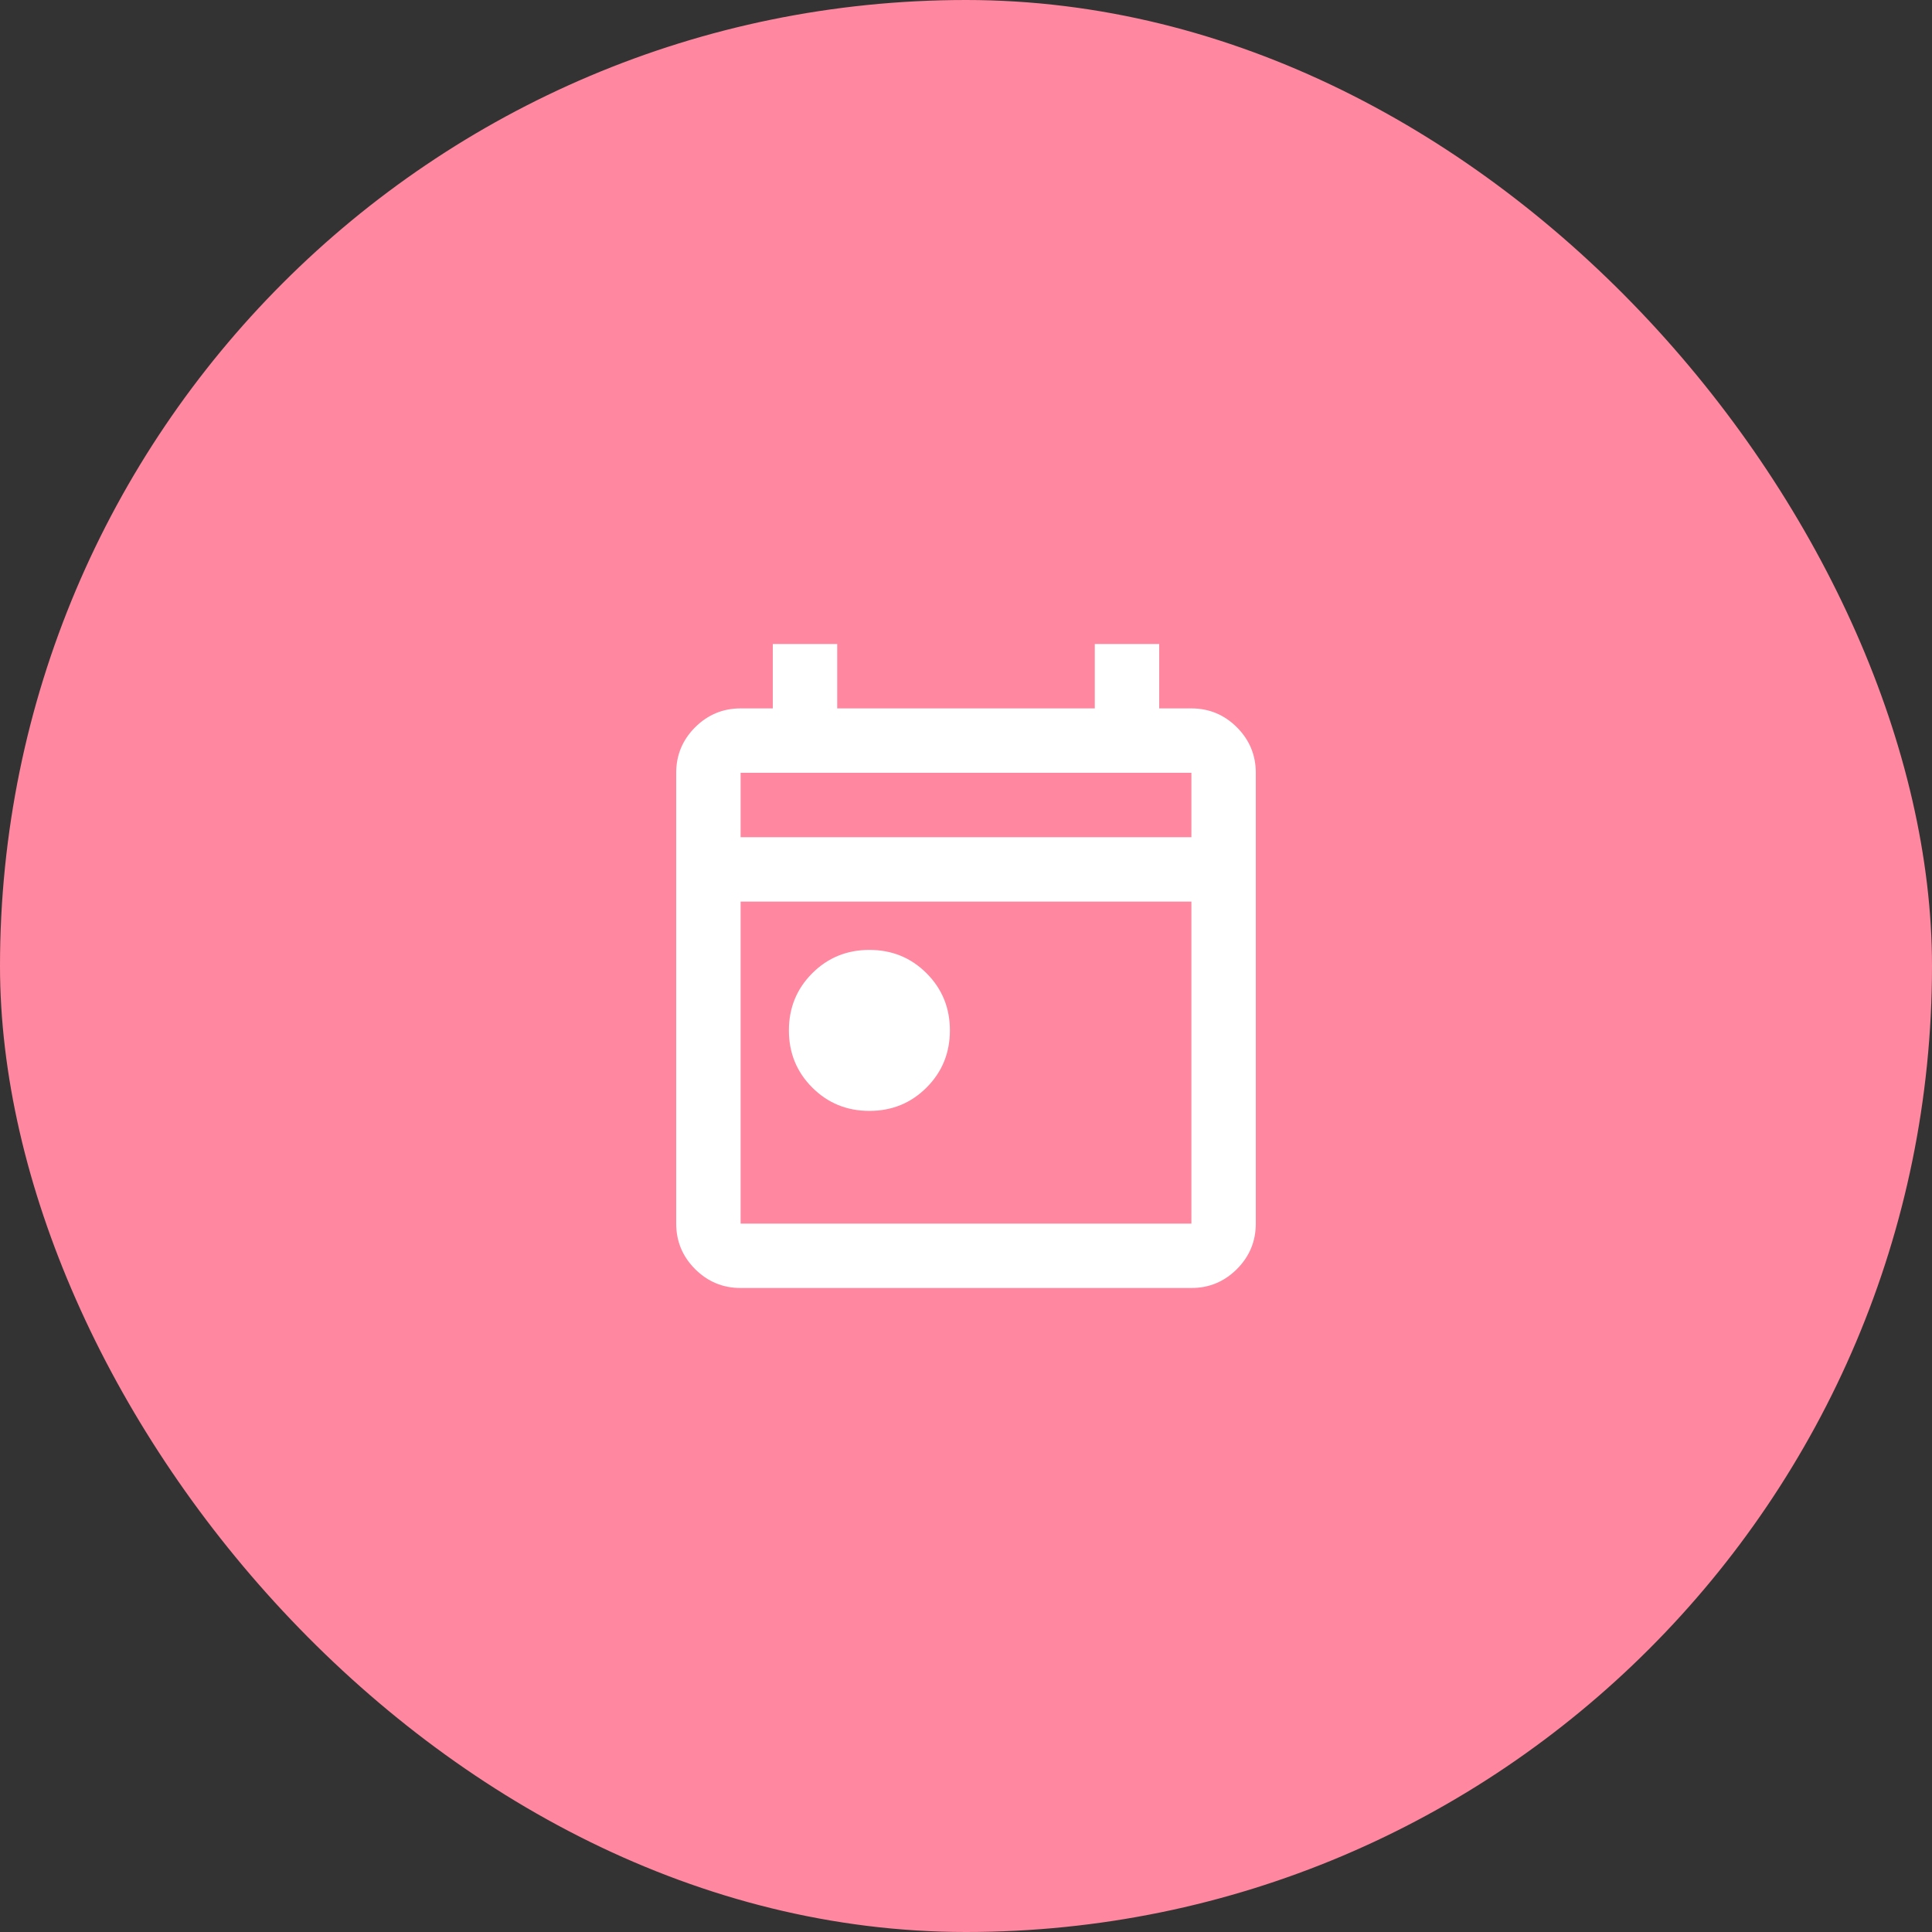
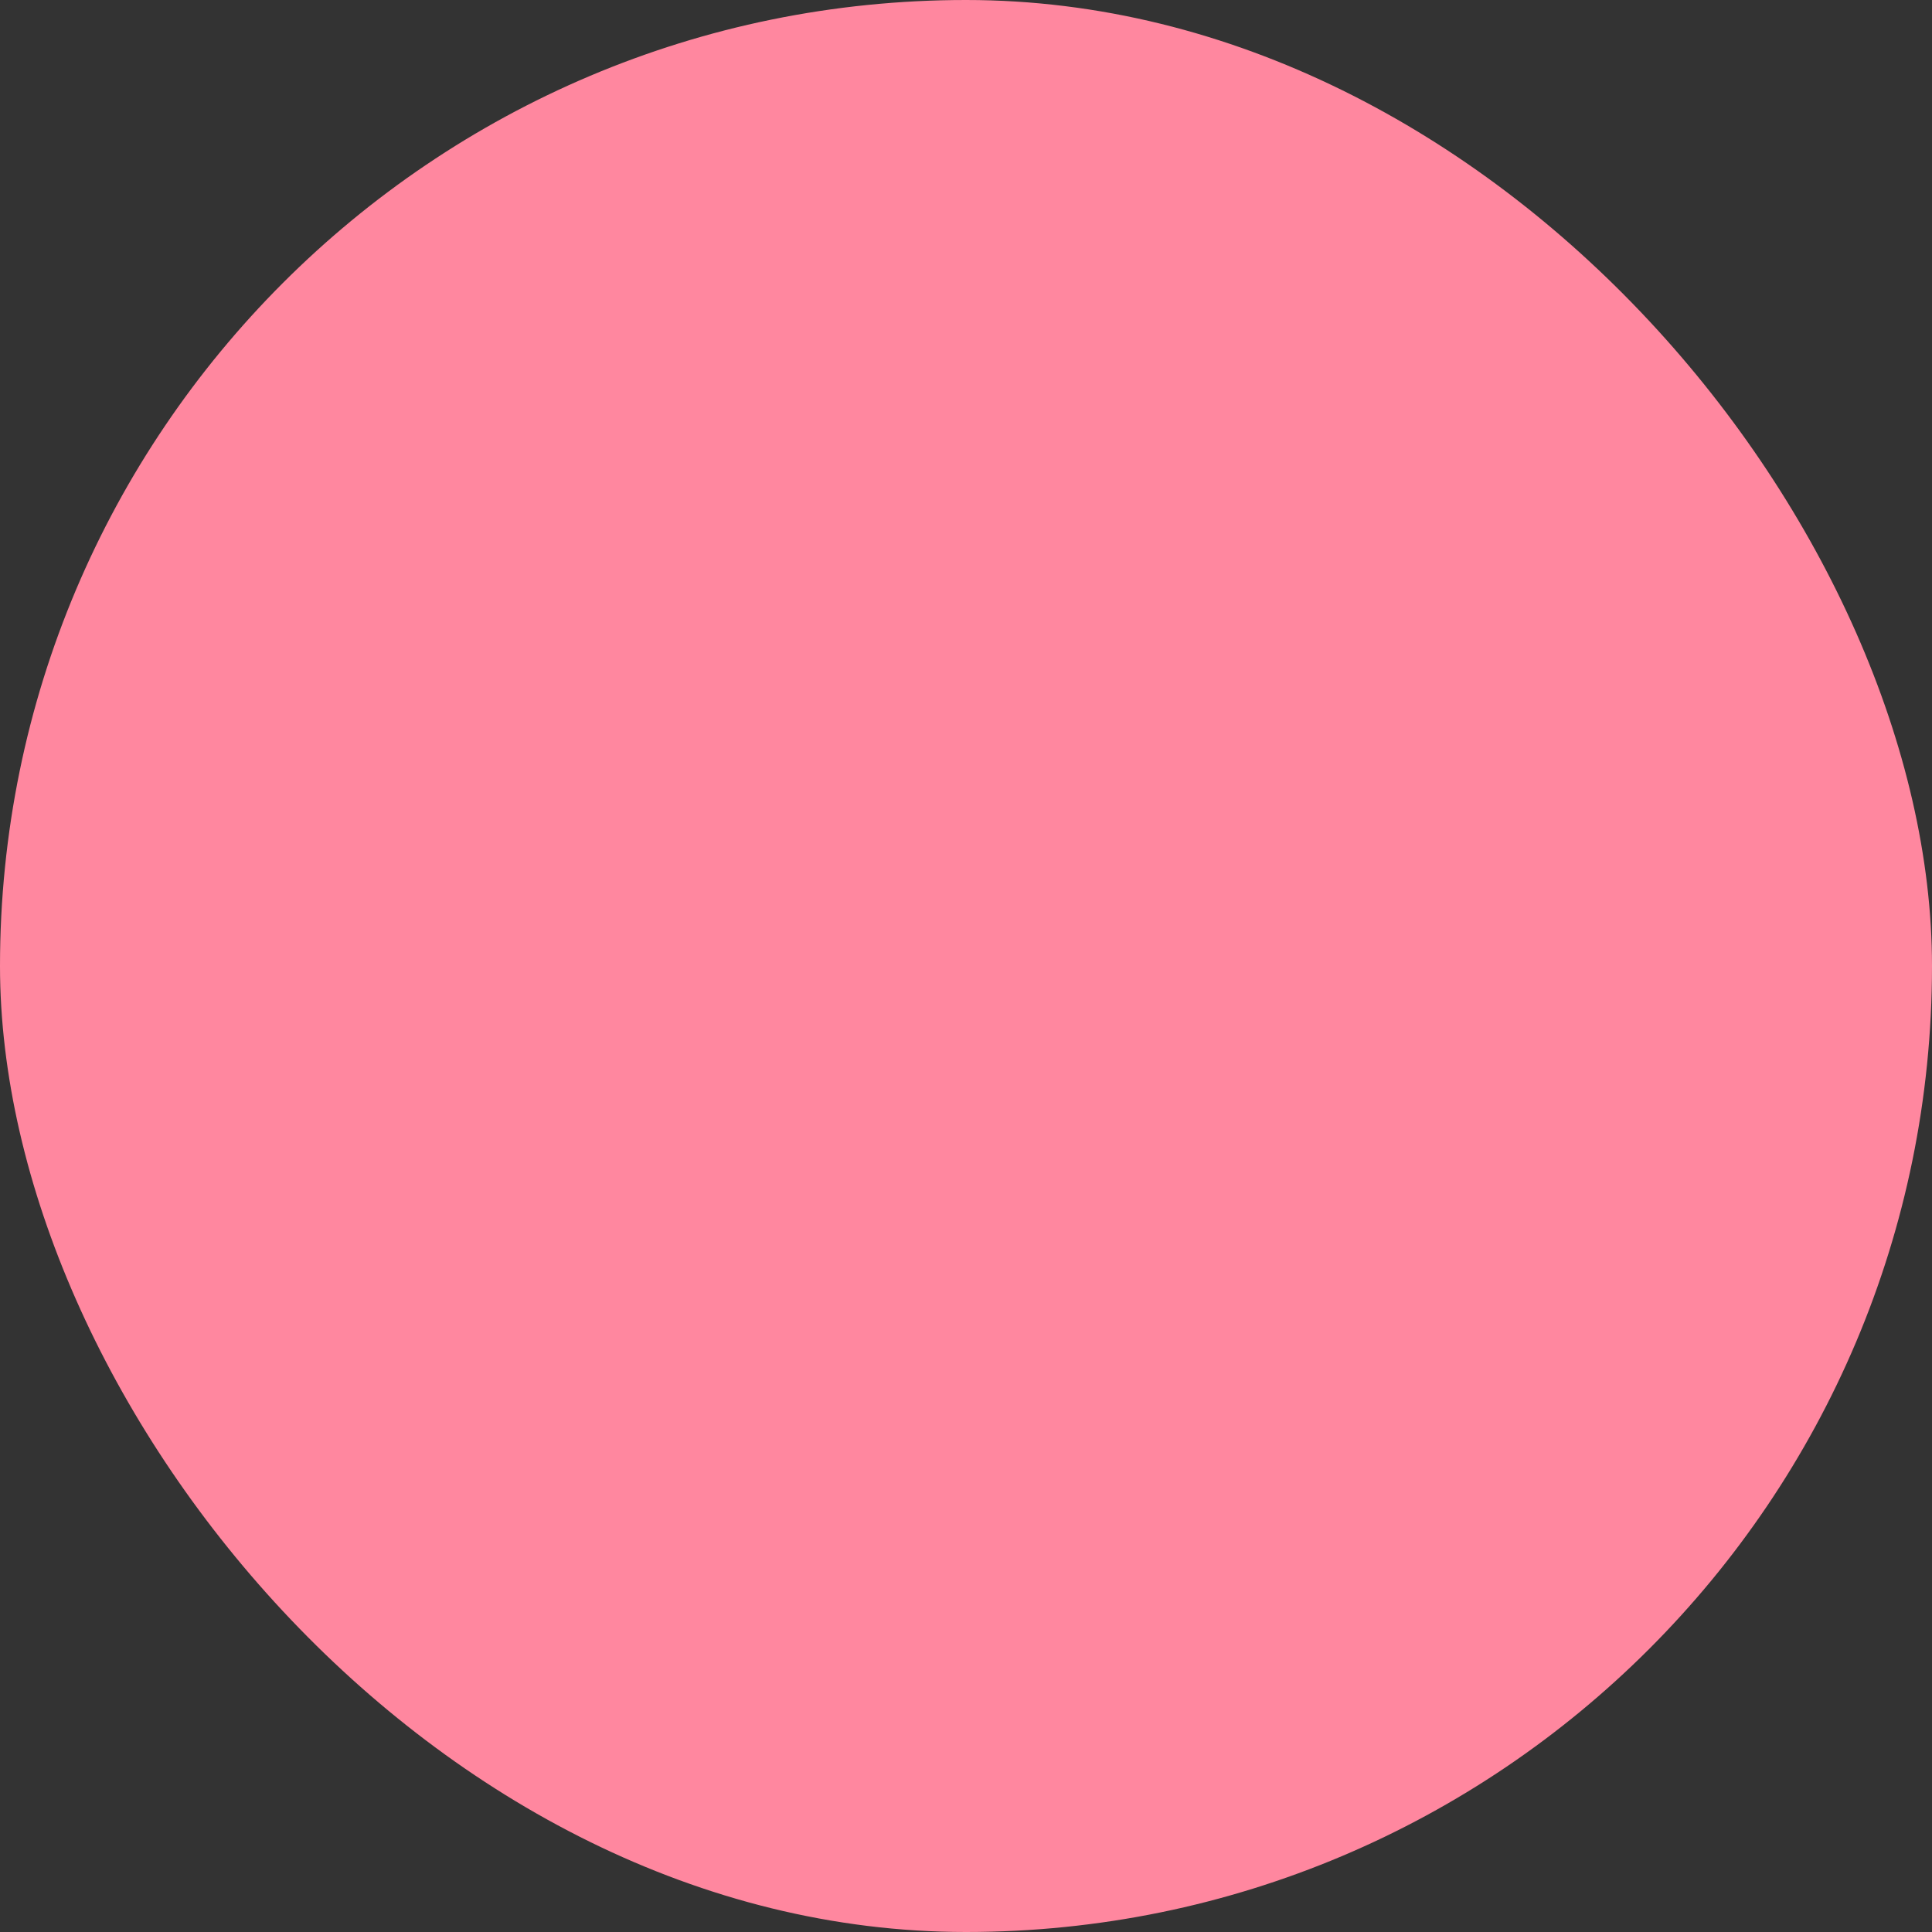
<svg xmlns="http://www.w3.org/2000/svg" width="60" height="60" viewBox="0 0 60 60" fill="none">
  <rect x="0" y="0" width="60" height="60" fill="#333333" stroke="none" />
  <rect width="60" height="60" rx="30" fill="#FF879F" />
  <mask id="mask0_1682_5467" style="mask-type:alpha" maskUnits="userSpaceOnUse" x="18" y="18" width="24" height="24">
    <rect x="18" y="18" width="24" height="24" fill="#D9D9D9" />
  </mask>
  <g mask="url(#mask0_1682_5467)">
-     <path d="M27 34.5C26.3 34.5 25.708 34.258 25.225 33.775C24.742 33.292 24.5 32.7 24.5 32C24.5 31.3 24.742 30.708 25.225 30.225C25.708 29.742 26.3 29.5 27 29.5C27.7 29.5 28.292 29.742 28.775 30.225C29.258 30.708 29.5 31.3 29.5 32C29.5 32.7 29.258 33.292 28.775 33.775C28.292 34.258 27.7 34.5 27 34.5ZM23 40C22.45 40 21.979 39.804 21.587 39.413C21.196 39.021 21 38.55 21 38V24C21 23.45 21.196 22.979 21.587 22.587C21.979 22.196 22.45 22 23 22H24V20H26V22H34V20H36V22H37C37.55 22 38.021 22.196 38.413 22.587C38.804 22.979 39 23.45 39 24V38C39 38.55 38.804 39.021 38.413 39.413C38.021 39.804 37.55 40 37 40H23ZM23 38H37V28H23V38ZM23 26H37V24H23V26Z" fill="white" />
-   </g>
+     </g>
</svg>